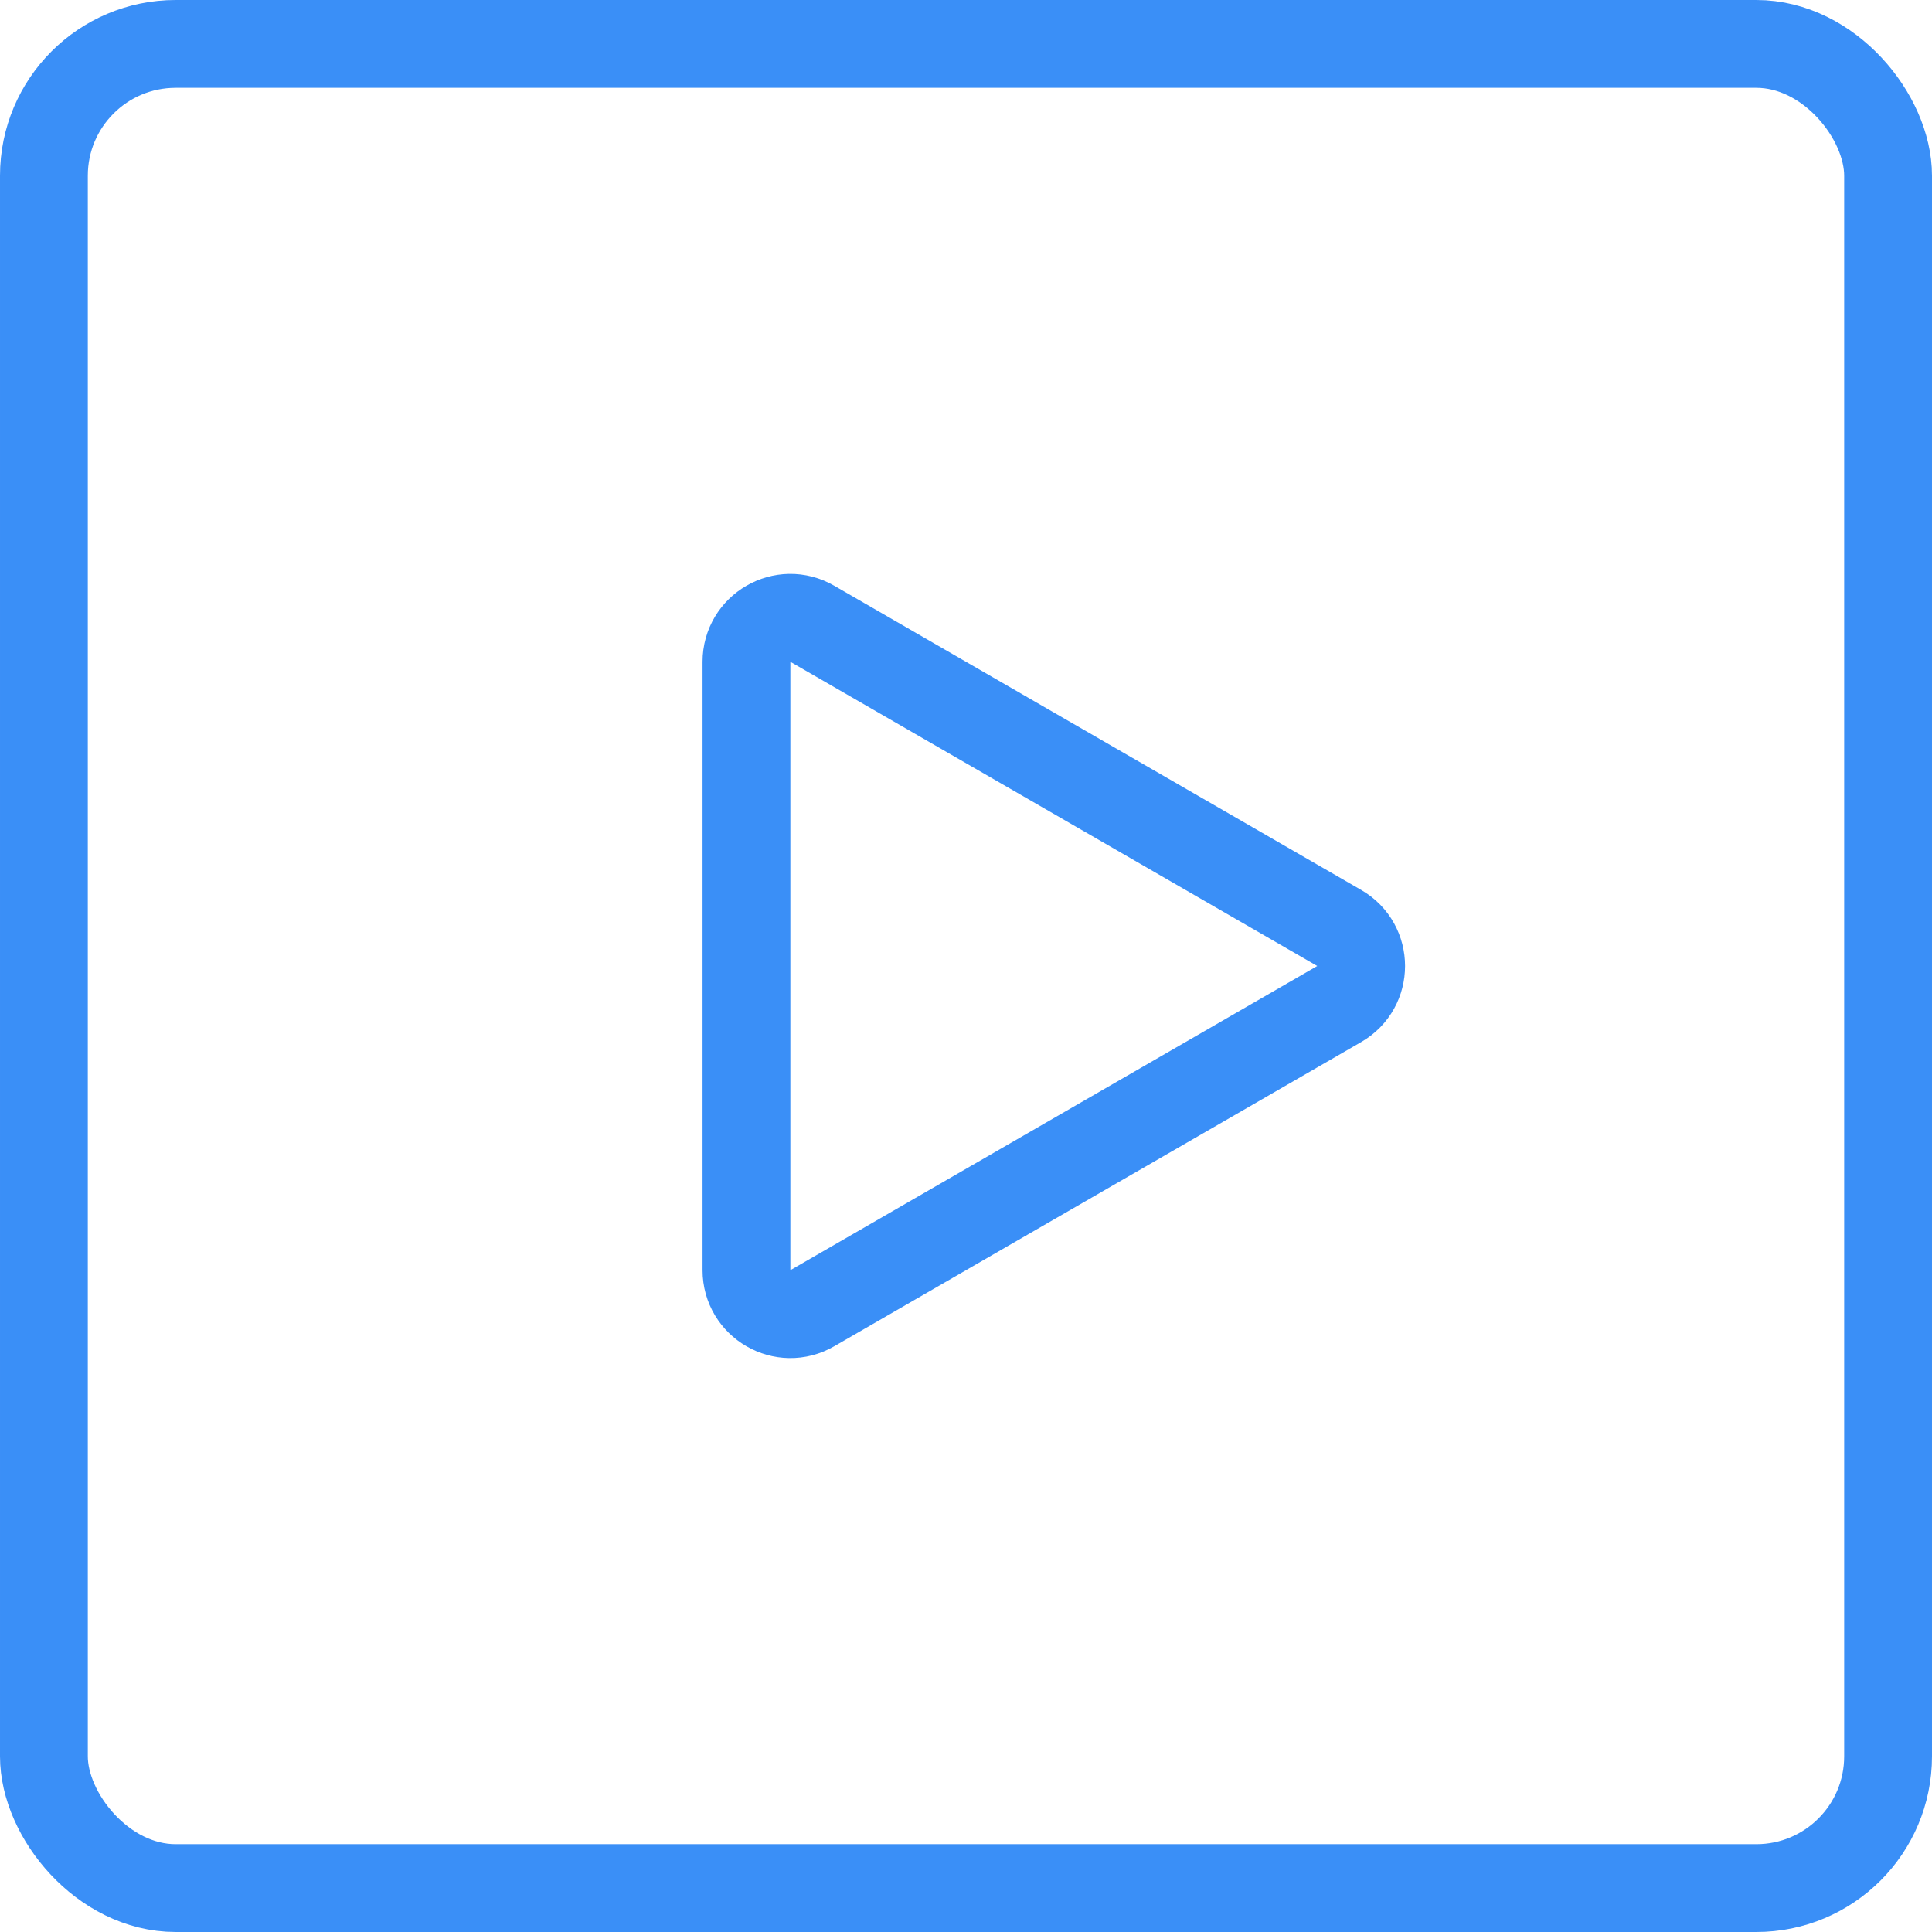
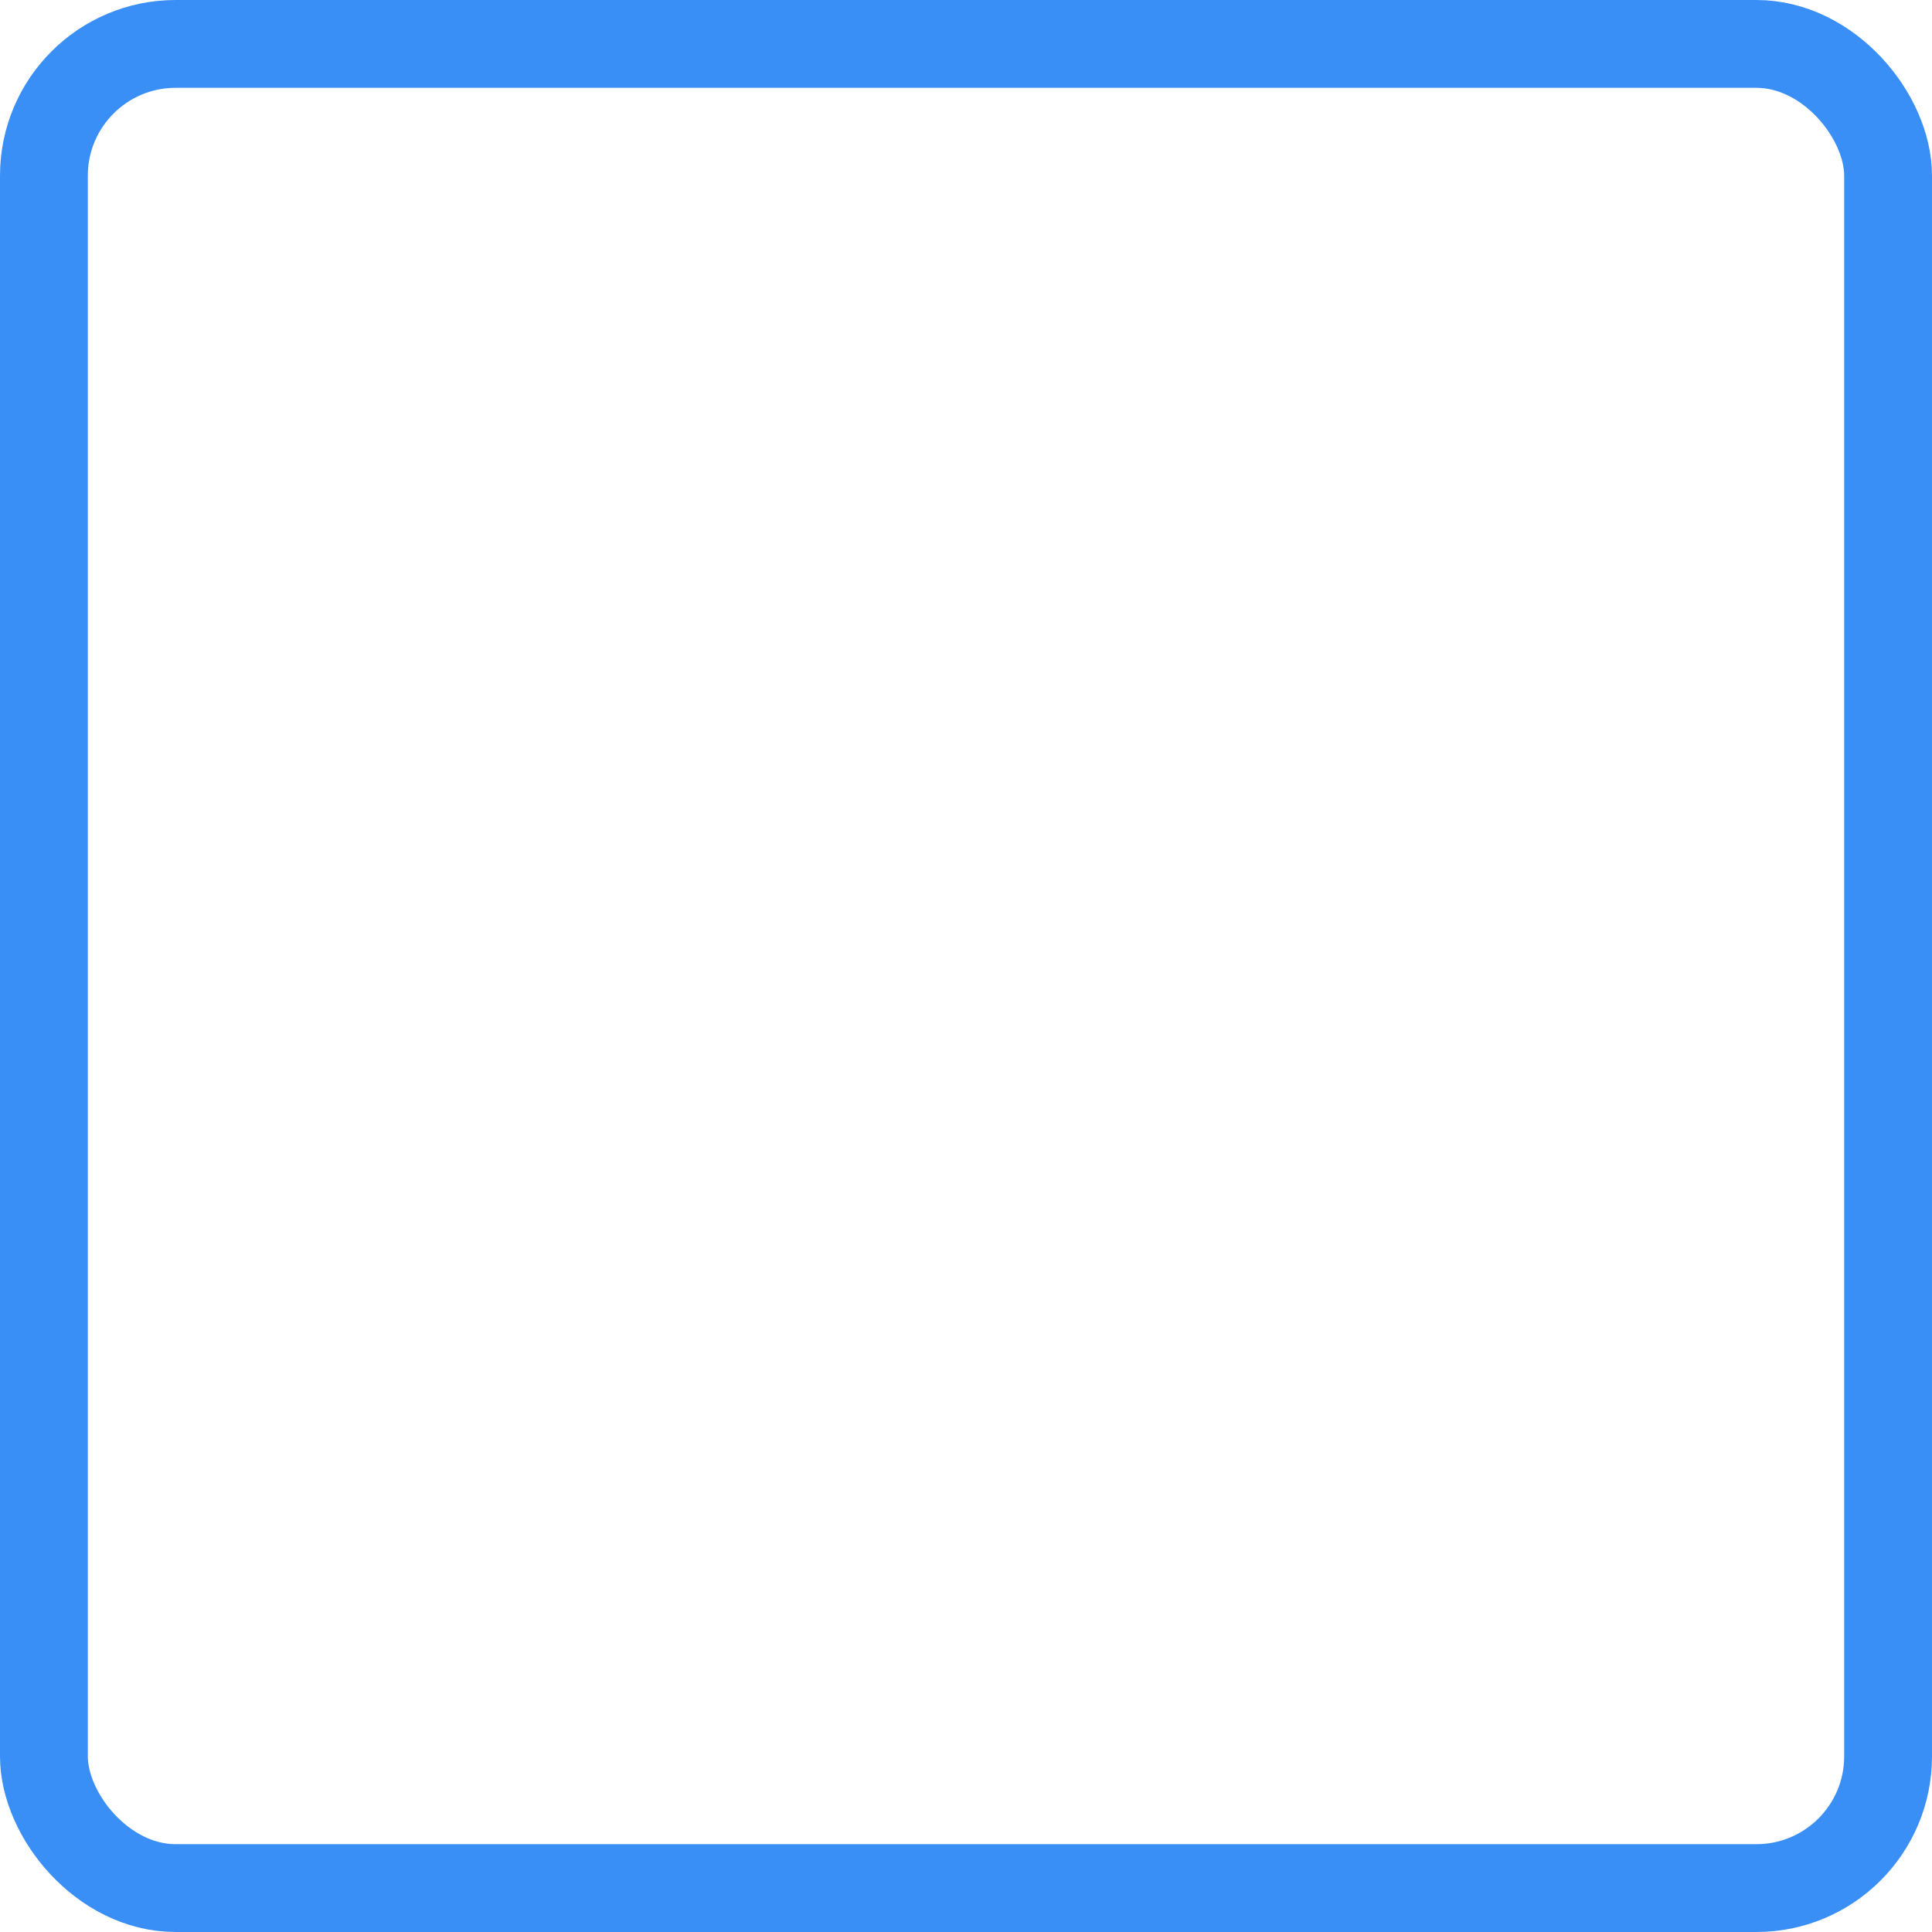
<svg xmlns="http://www.w3.org/2000/svg" width="22" height="22" viewBox="0 0 22 22" fill="none">
  <rect x="0.5" y="0.5" width="21" height="21" rx="1.5" stroke="#3A8FF7" />
-   <path d="M15.25 10.567C15.583 10.759 15.583 11.241 15.25 11.433L9.25 14.897C8.917 15.09 8.5 14.849 8.5 14.464L8.5 7.536C8.5 7.151 8.917 6.91 9.25 7.103L15.25 10.567Z" stroke="#3A8FF7" />
</svg>